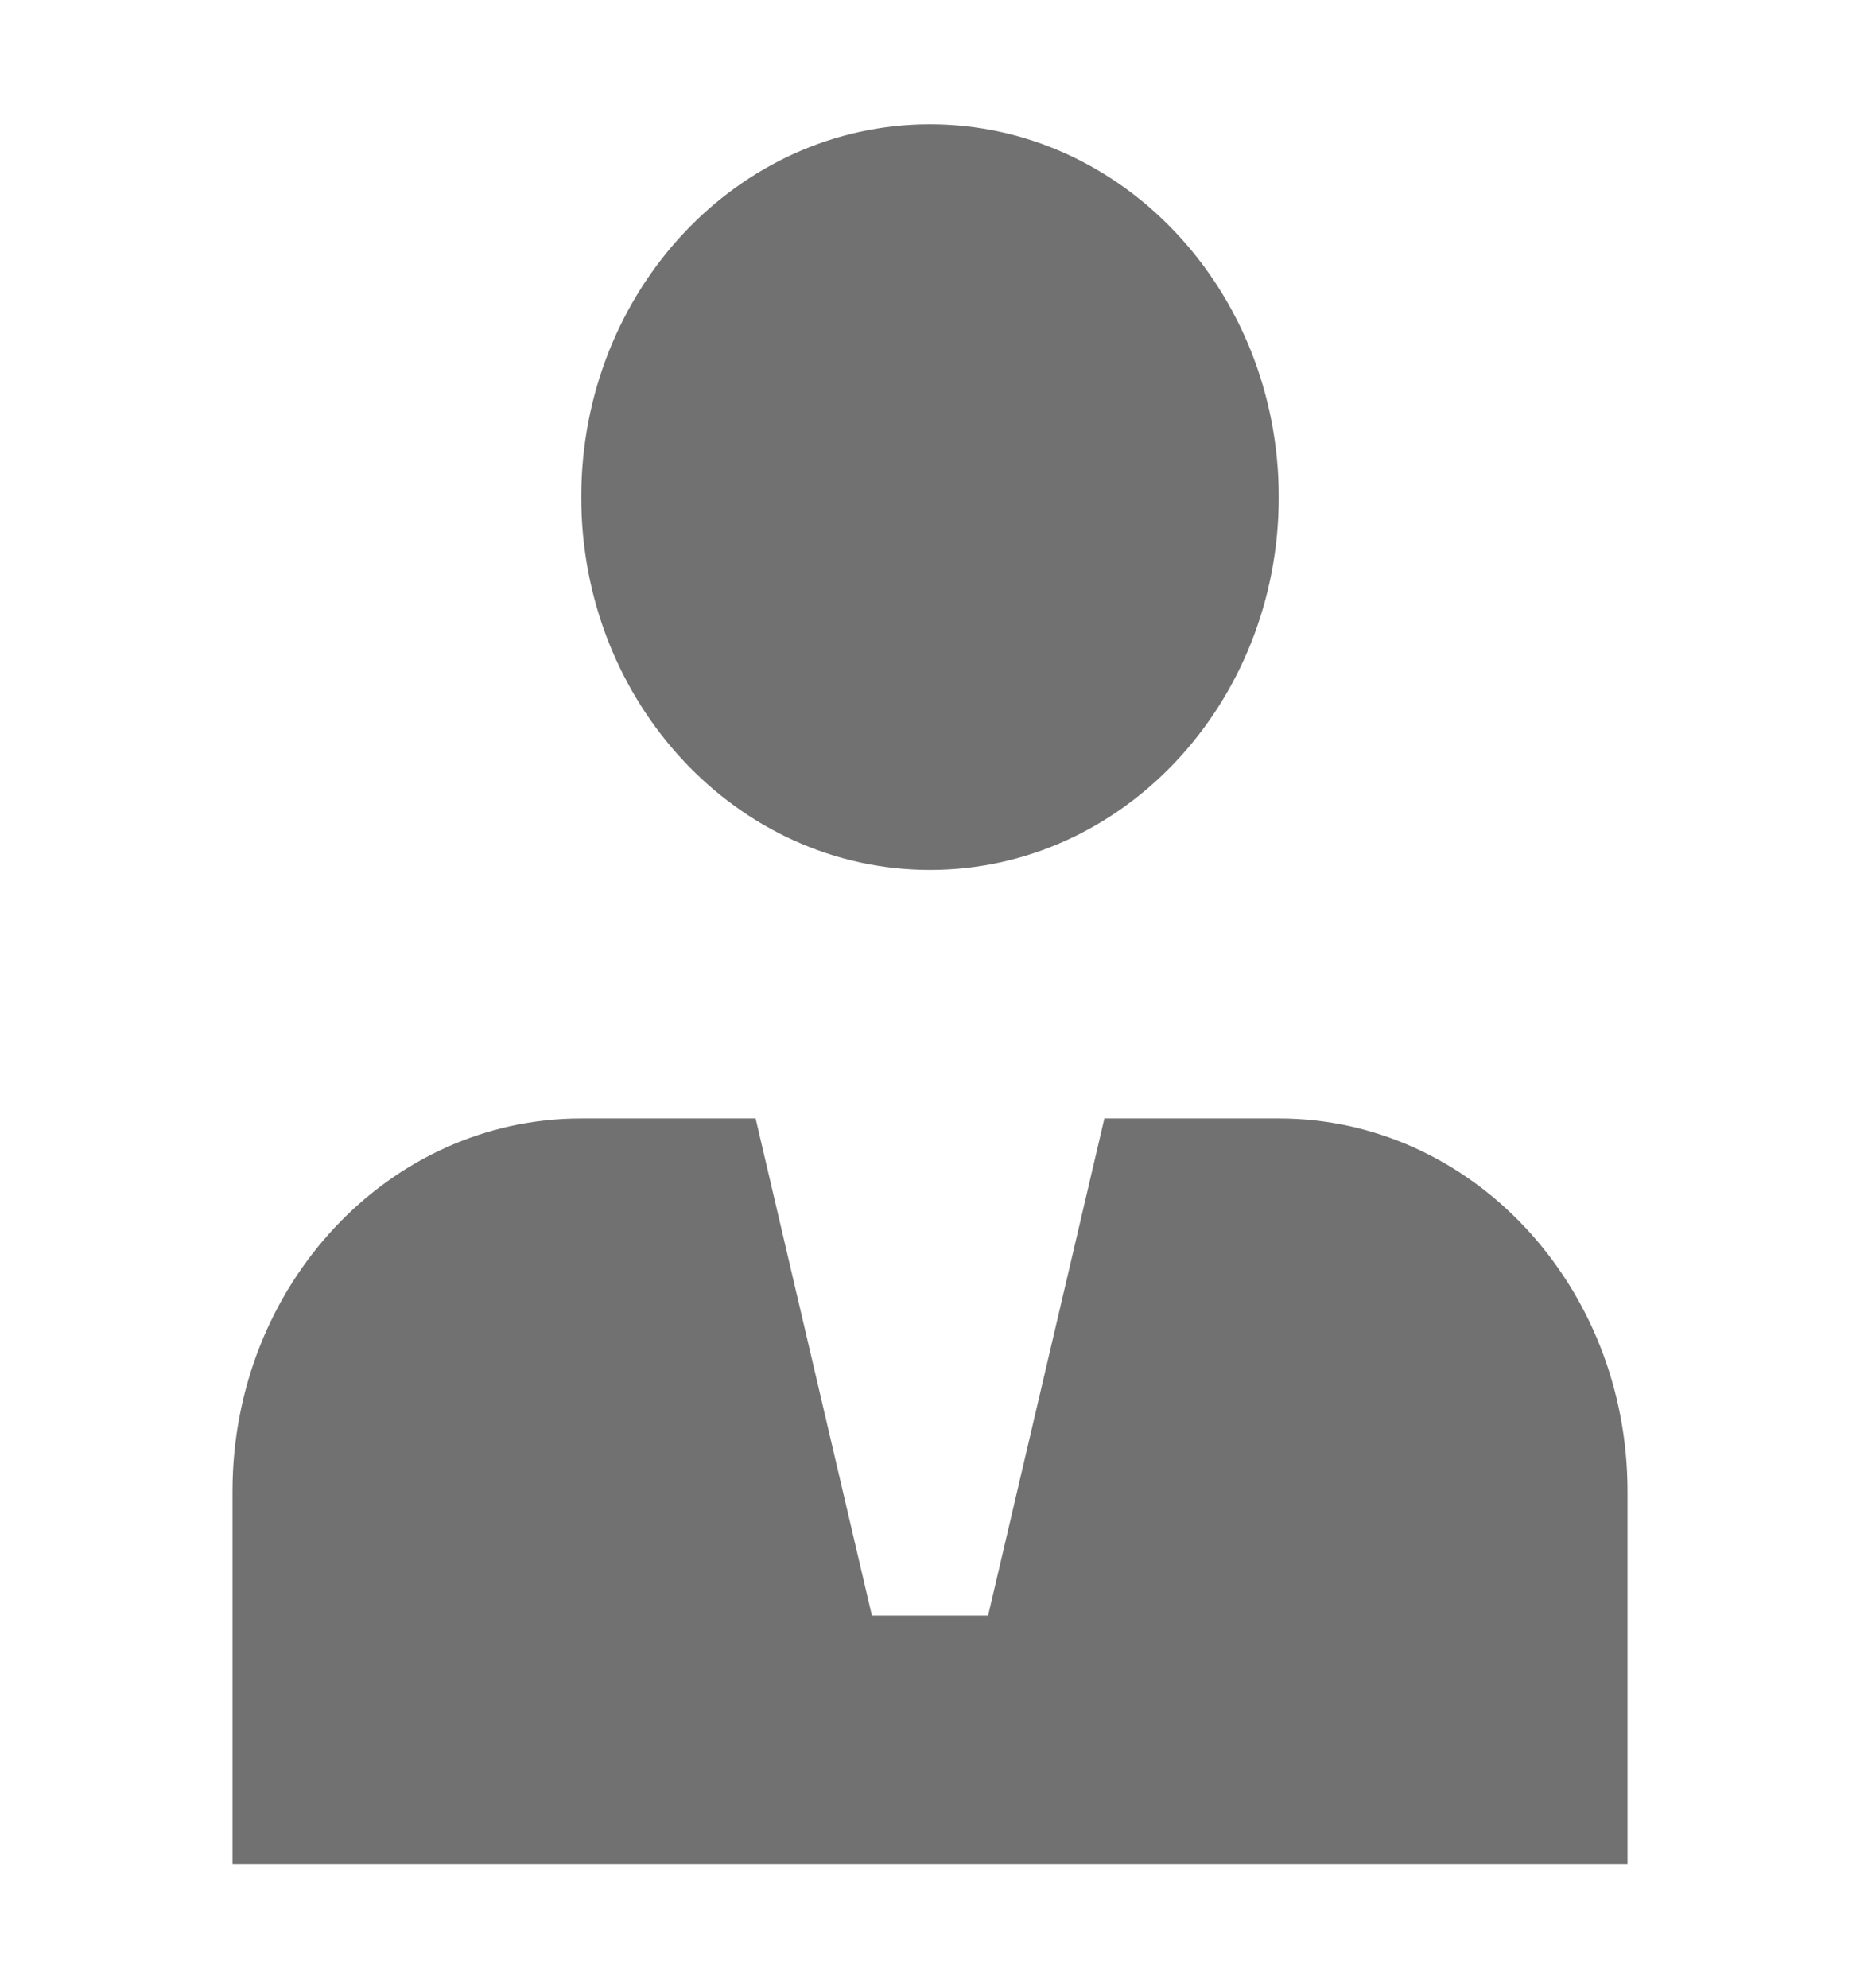
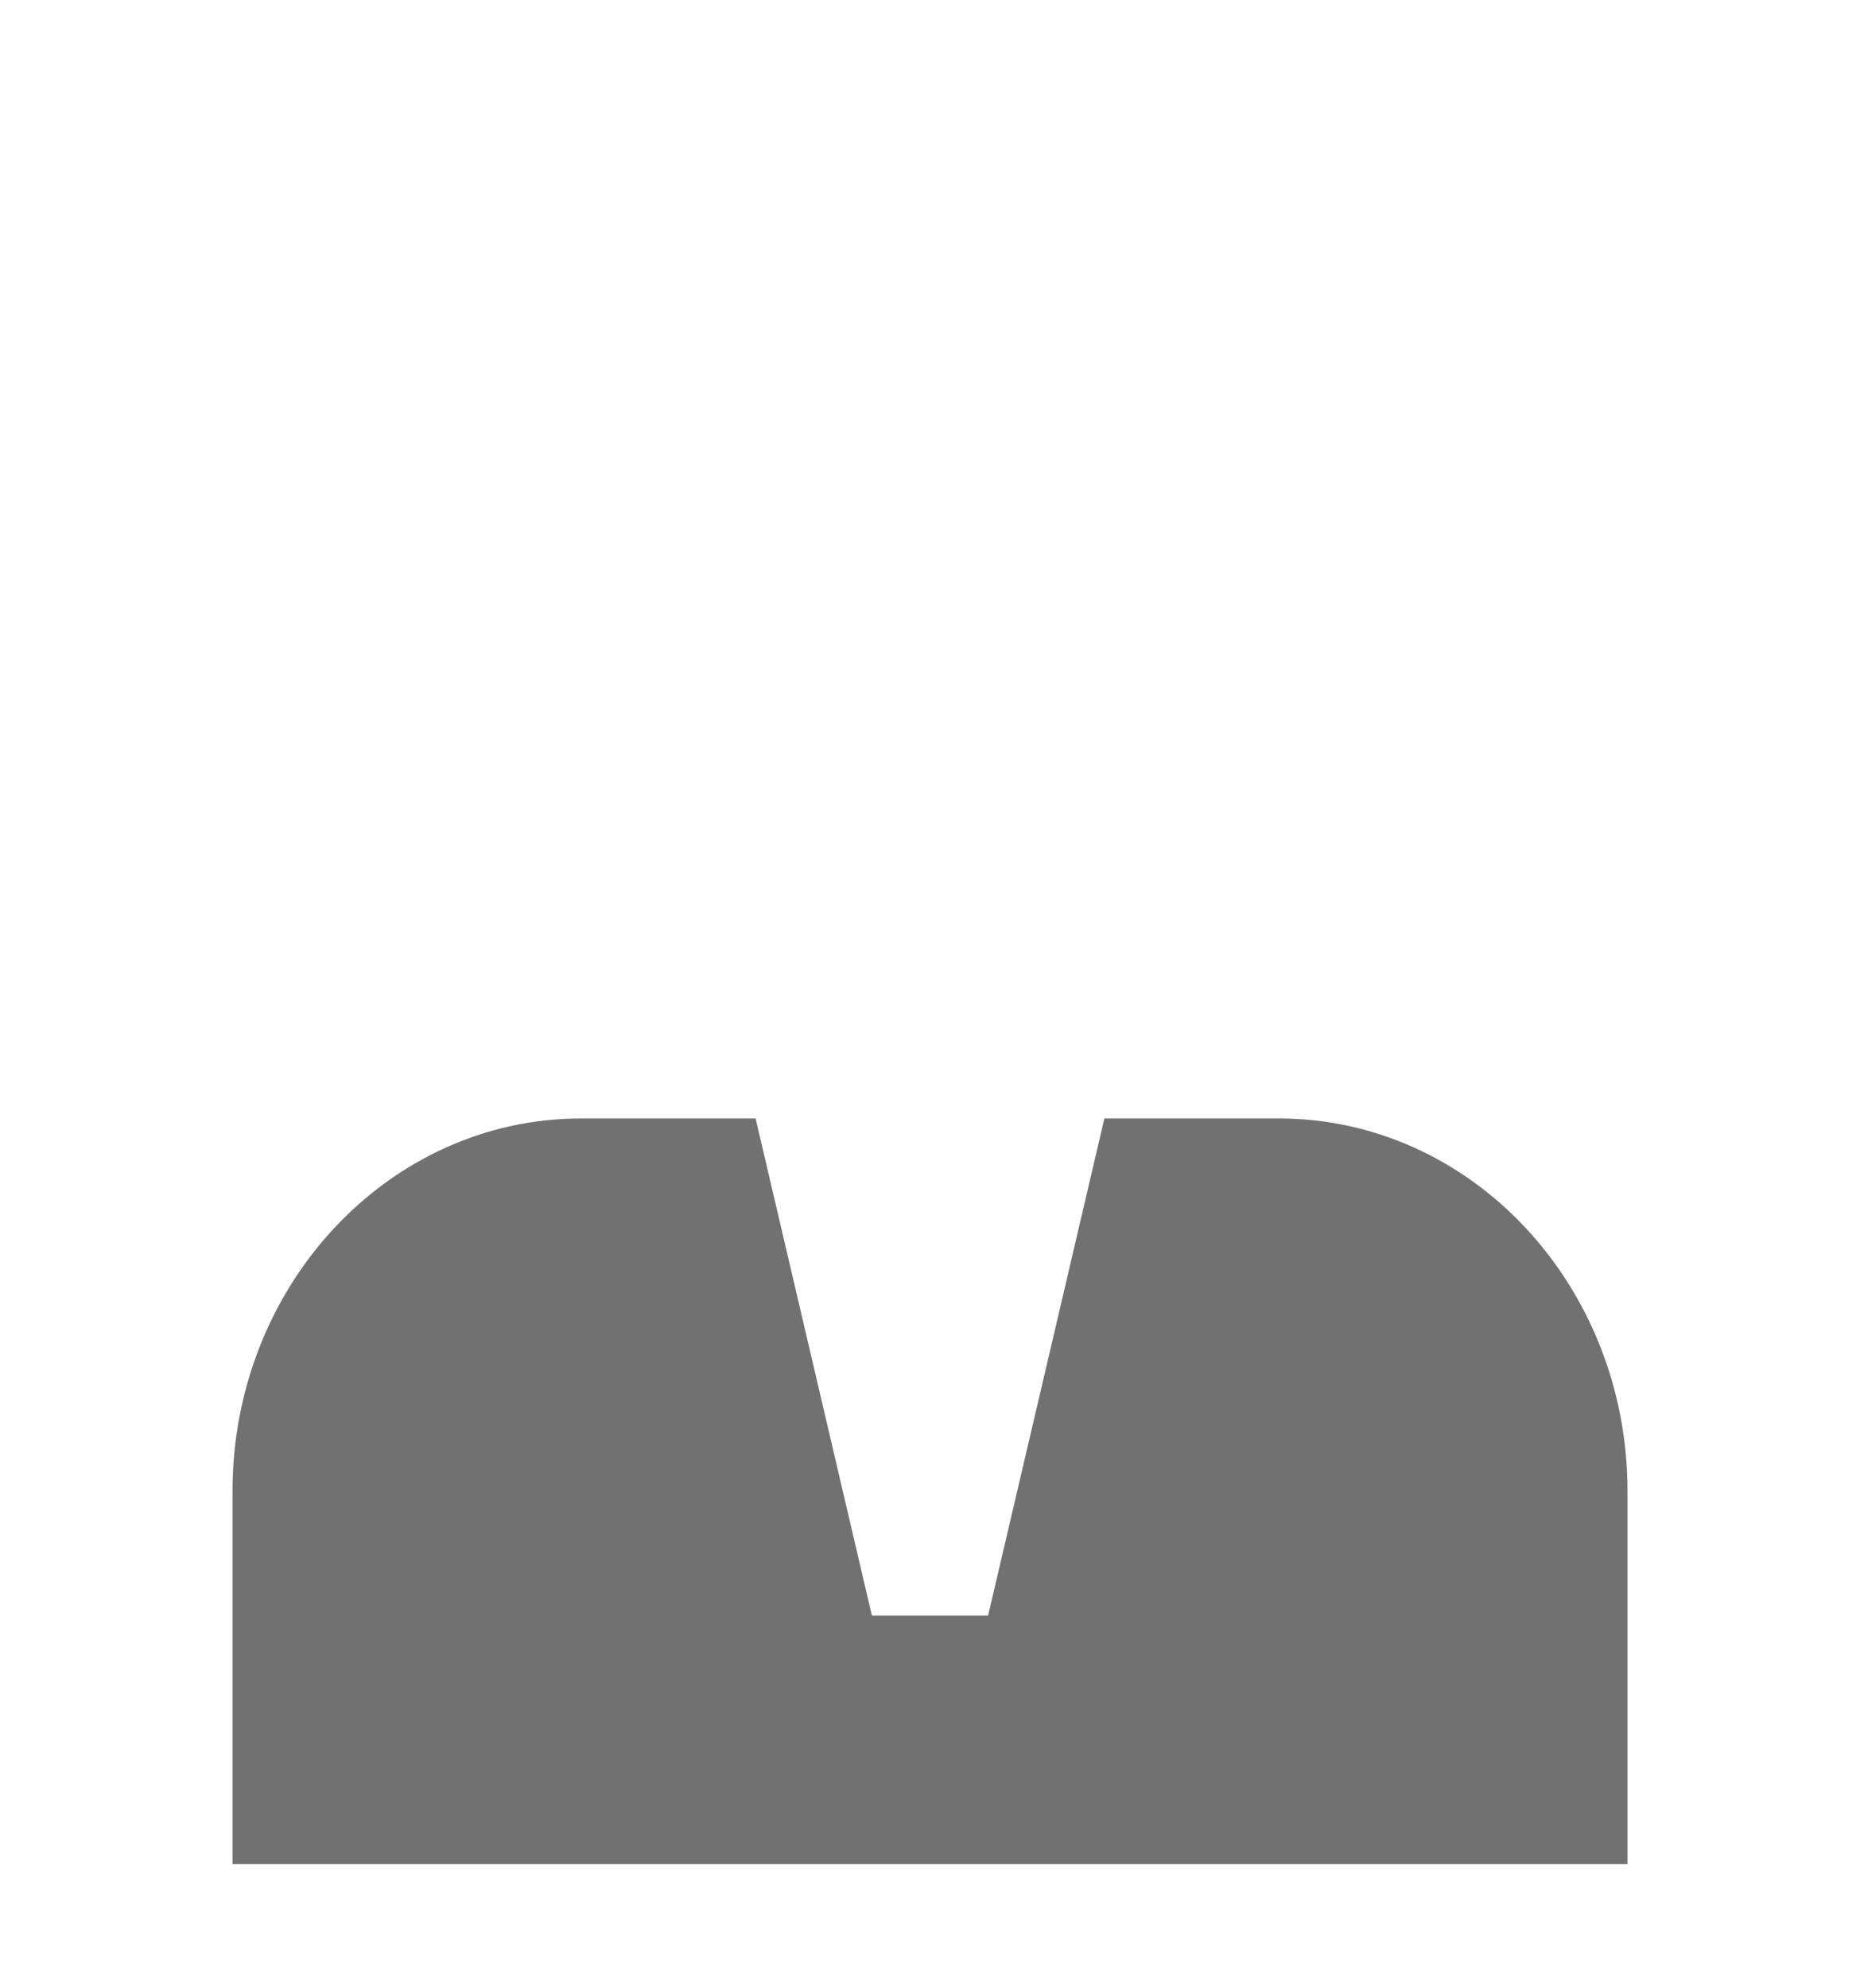
<svg xmlns="http://www.w3.org/2000/svg" width="58" height="62" viewBox="0 0 58 62" fill="none">
-   <path d="M29 27.126C35.006 27.126 39.875 21.921 39.875 15.501C39.875 9.081 35.006 3.876 29 3.876C22.994 3.876 18.125 9.081 18.125 15.501C18.125 21.921 22.994 27.126 29 27.126Z" fill="#717171" />
-   <path d="M7.25 58.126V46.501C7.25 40.081 12.119 34.876 18.125 34.876H23.562L27.188 50.376H30.812L34.438 34.876H39.875C45.881 34.876 50.75 40.081 50.75 46.501V58.126H7.25Z" fill="#717171" />
+   <path d="M7.25 58.126V46.501C7.25 40.081 12.119 34.876 18.125 34.876H23.562L27.188 50.376H30.812L34.438 34.876H39.875C45.881 34.876 50.75 40.081 50.75 46.501V58.126Z" fill="#717171" />
</svg>